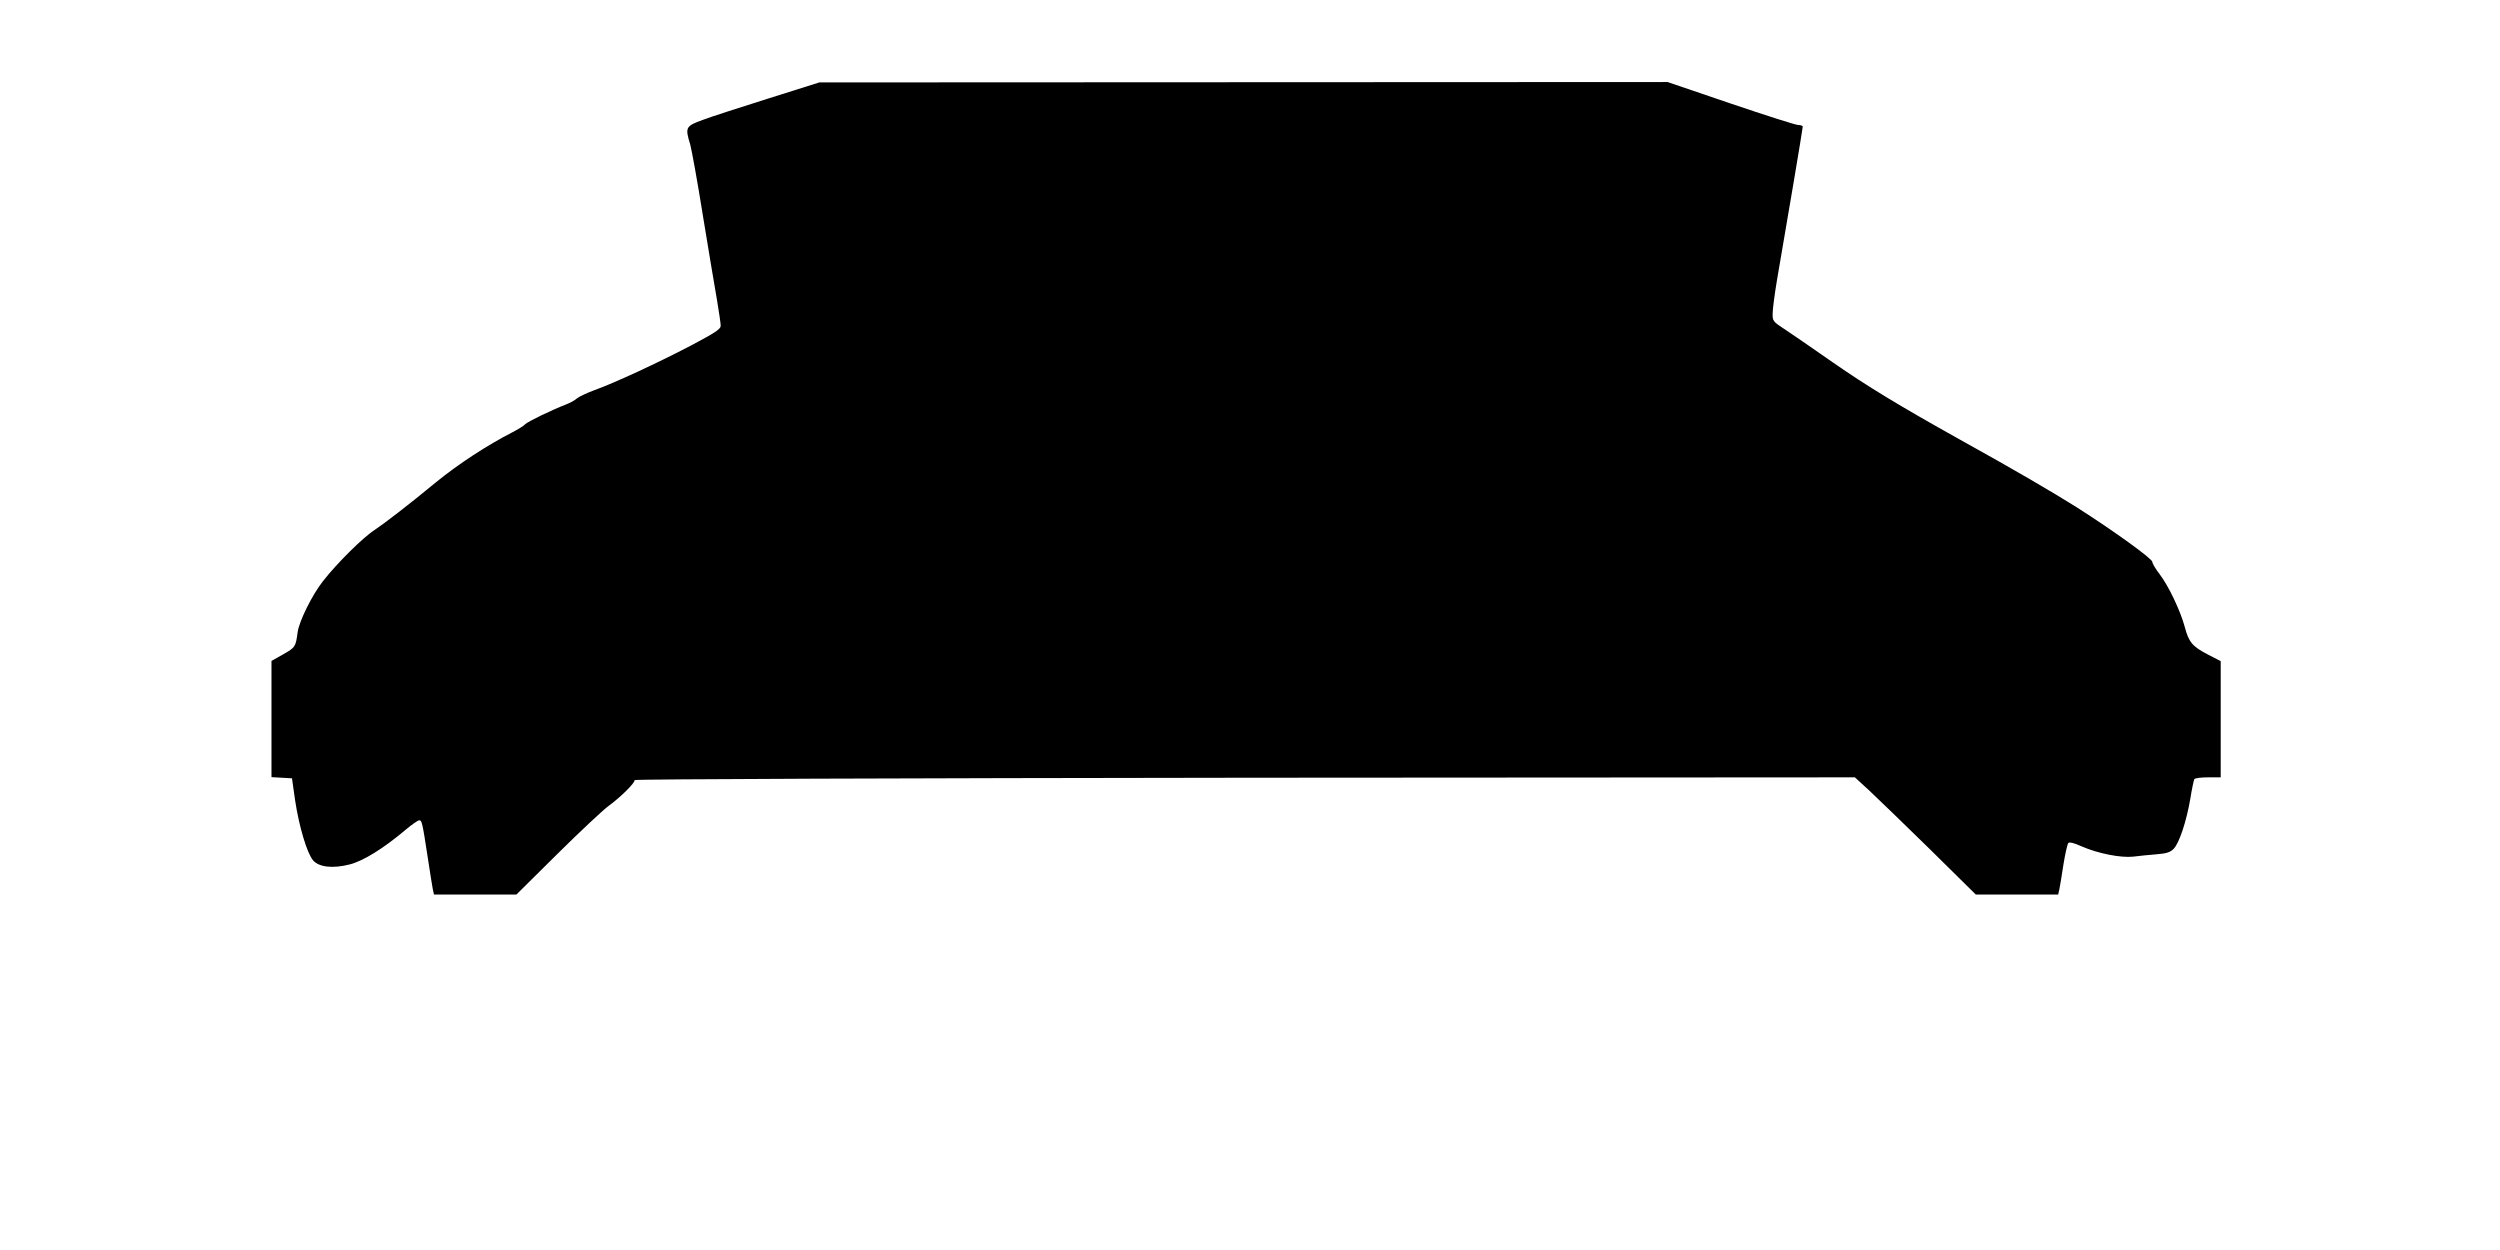
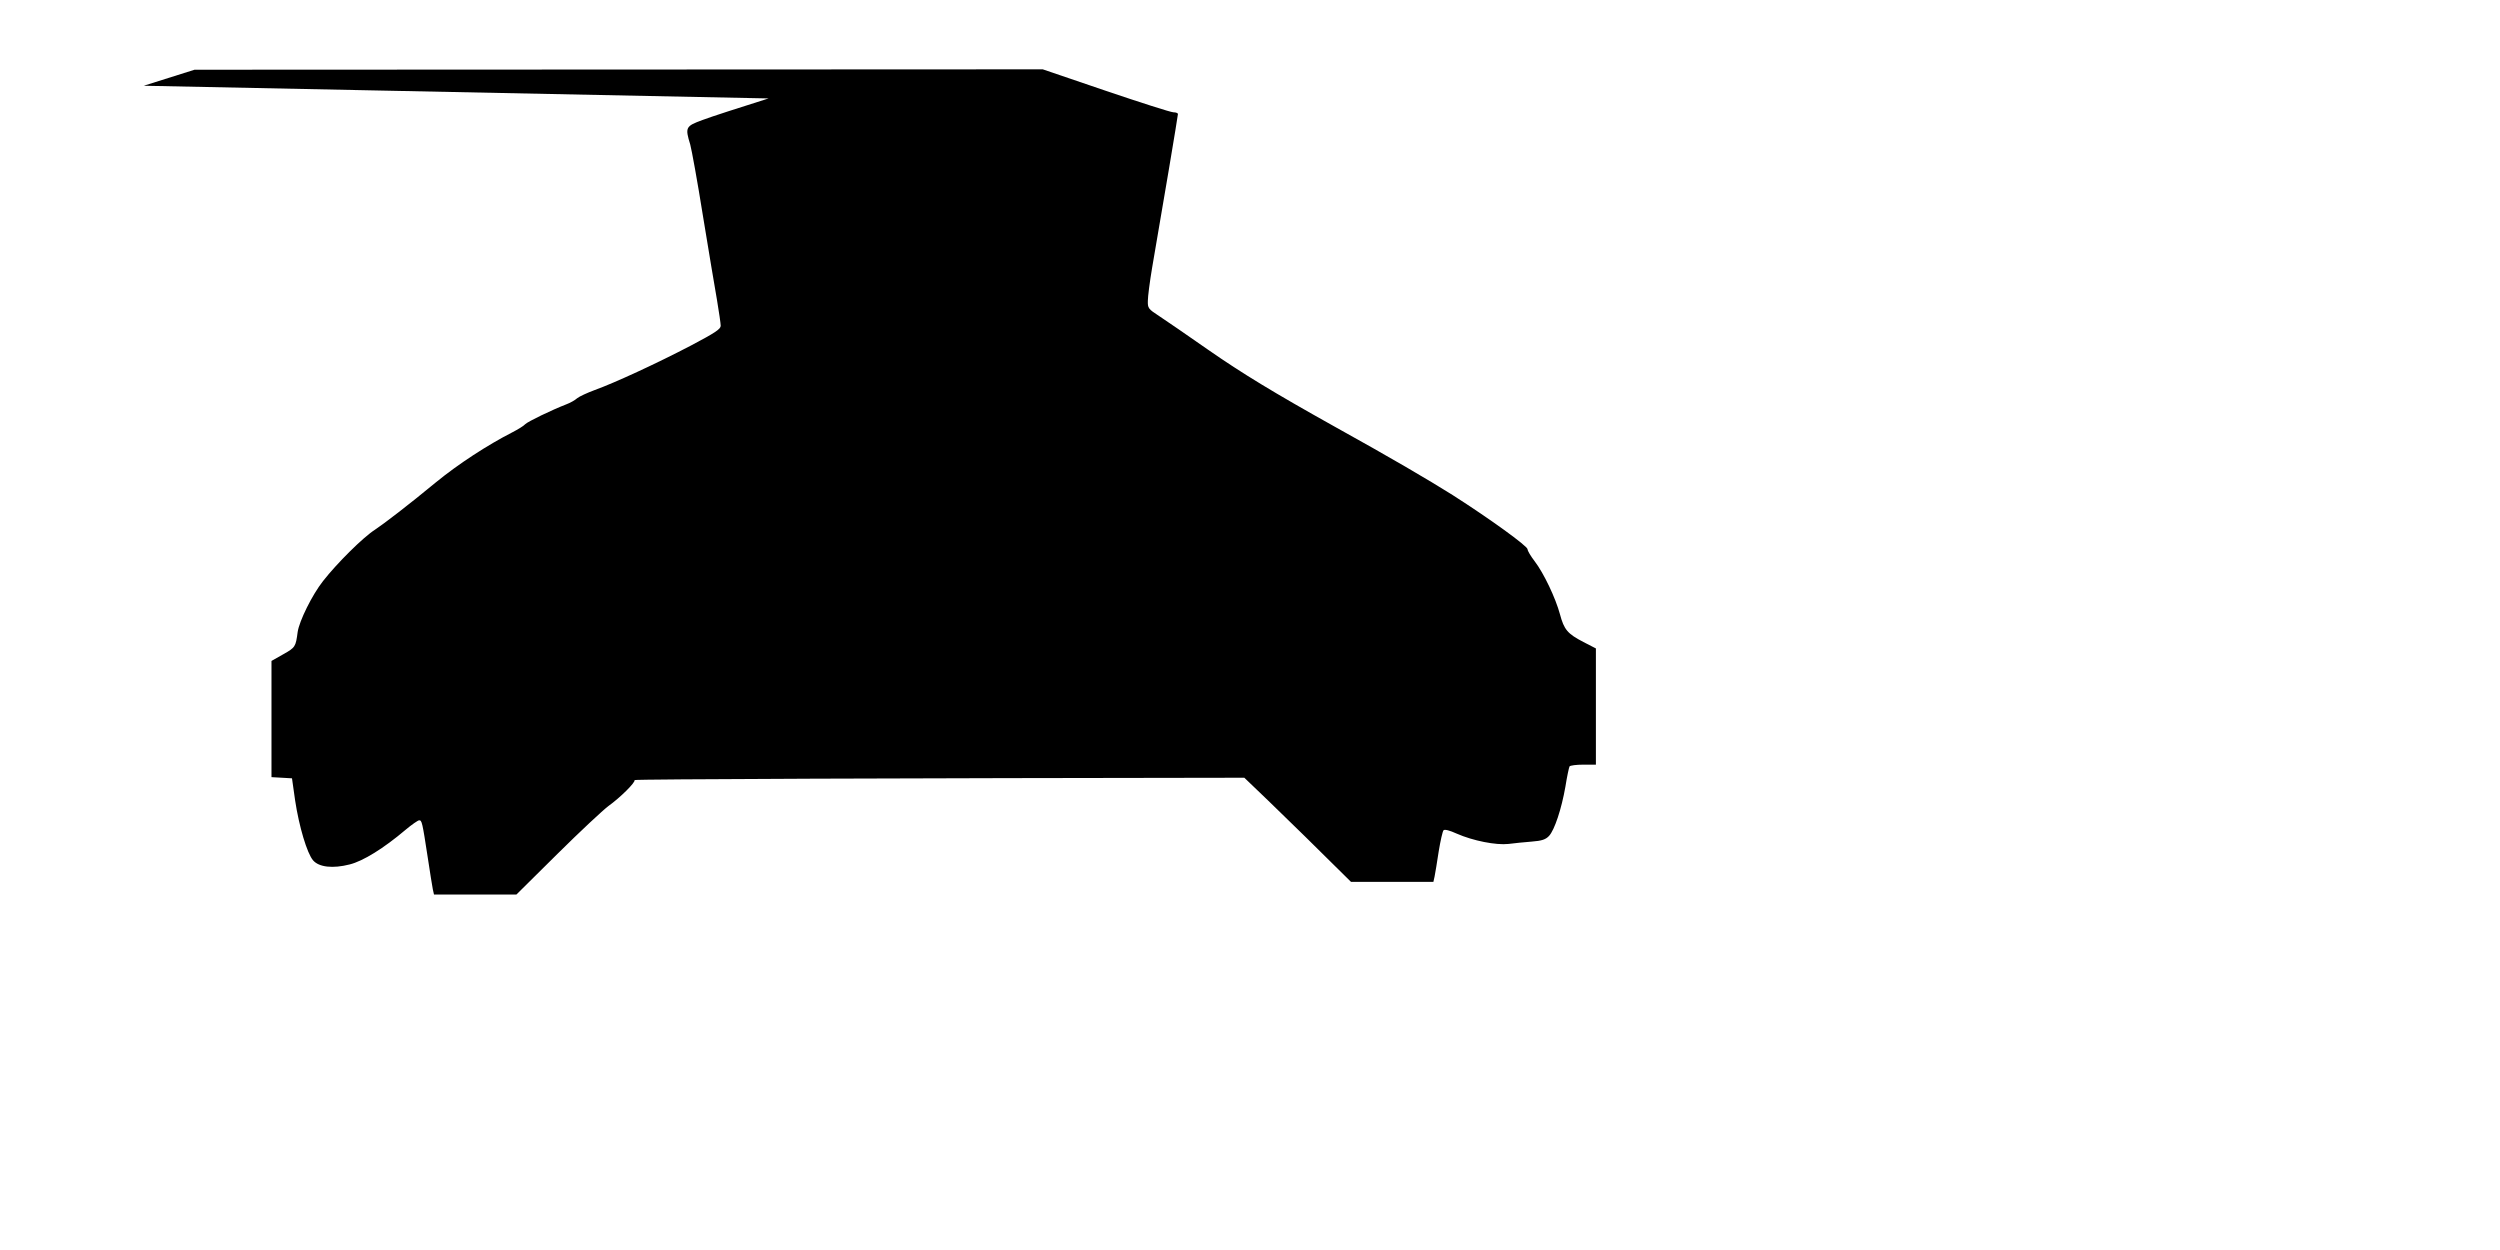
<svg xmlns="http://www.w3.org/2000/svg" version="1.0" width="1280pt" height="640pt" viewBox="0 0 1280 640" preserveAspectRatio="xMidYMid meet">
  <g transform="translate(0,640) scale(0.1,-0.1)" fill="#000000" stroke="none">
-     <path d="M3935 5896 c-143 -45 -295 -94 -337 -110 -88 -32 -91 -38 -64 -126 7 -25 37 -189 65 -365 29 -176 61 -370 72 -431 10 -61 19 -120 19 -132 0 -17 -29 -36 -152 -101 -178 -93 -393 -192 -493 -228 -38 -14 -79 -33 -90 -42 -11 -10 -36 -24 -55 -31 -77 -30 -197 -88 -211 -102 -8 -9 -38 -27 -65 -41 -129 -66 -278 -163 -394 -258 -138 -114 -262 -209 -310 -241 -61 -39 -194 -171 -266 -263 -56 -71 -122 -205 -130 -261 -10 -76 -12 -79 -74 -114 l-60 -34 0 -297 0 -298 53 -3 52 -3 16 -113 c20 -133 61 -271 92 -307 30 -35 101 -43 187 -21 69 17 175 83 286 177 32 27 64 49 70 49 14 0 16 -7 44 -190 11 -74 23 -147 26 -163 l6 -27 211 0 211 0 210 208 c116 115 234 225 261 245 60 43 139 121 134 133 -2 5 1399 10 3122 12 l3126 2 73 -67 c41 -38 180 -173 310 -300 l236 -233 211 0 211 0 6 27 c3 16 13 73 21 128 9 55 20 104 25 109 6 6 32 -1 67 -17 84 -37 202 -60 265 -53 29 4 83 9 119 12 53 4 72 11 89 29 28 30 64 138 84 253 8 51 18 97 21 103 4 5 35 9 71 9 l64 0 0 298 0 297 -64 33 c-81 42 -99 63 -120 142 -22 82 -83 211 -130 272 -20 26 -36 53 -36 61 0 16 -192 155 -383 277 -124 78 -320 193 -607 352 -308 172 -471 271 -645 392 -104 73 -217 150 -250 172 -57 37 -60 41 -59 79 0 22 10 99 22 170 54 311 132 777 132 786 0 5 -10 9 -23 9 -13 0 -169 50 -346 110 l-323 110 -2171 -1 -2172 -1 -260 -82z" />
+     <path d="M3935 5896 c-143 -45 -295 -94 -337 -110 -88 -32 -91 -38 -64 -126 7 -25 37 -189 65 -365 29 -176 61 -370 72 -431 10 -61 19 -120 19 -132 0 -17 -29 -36 -152 -101 -178 -93 -393 -192 -493 -228 -38 -14 -79 -33 -90 -42 -11 -10 -36 -24 -55 -31 -77 -30 -197 -88 -211 -102 -8 -9 -38 -27 -65 -41 -129 -66 -278 -163 -394 -258 -138 -114 -262 -209 -310 -241 -61 -39 -194 -171 -266 -263 -56 -71 -122 -205 -130 -261 -10 -76 -12 -79 -74 -114 l-60 -34 0 -297 0 -298 53 -3 52 -3 16 -113 c20 -133 61 -271 92 -307 30 -35 101 -43 187 -21 69 17 175 83 286 177 32 27 64 49 70 49 14 0 16 -7 44 -190 11 -74 23 -147 26 -163 l6 -27 211 0 211 0 210 208 c116 115 234 225 261 245 60 43 139 121 134 133 -2 5 1399 10 3122 12 c41 -38 180 -173 310 -300 l236 -233 211 0 211 0 6 27 c3 16 13 73 21 128 9 55 20 104 25 109 6 6 32 -1 67 -17 84 -37 202 -60 265 -53 29 4 83 9 119 12 53 4 72 11 89 29 28 30 64 138 84 253 8 51 18 97 21 103 4 5 35 9 71 9 l64 0 0 298 0 297 -64 33 c-81 42 -99 63 -120 142 -22 82 -83 211 -130 272 -20 26 -36 53 -36 61 0 16 -192 155 -383 277 -124 78 -320 193 -607 352 -308 172 -471 271 -645 392 -104 73 -217 150 -250 172 -57 37 -60 41 -59 79 0 22 10 99 22 170 54 311 132 777 132 786 0 5 -10 9 -23 9 -13 0 -169 50 -346 110 l-323 110 -2171 -1 -2172 -1 -260 -82z" />
  </g>
</svg>